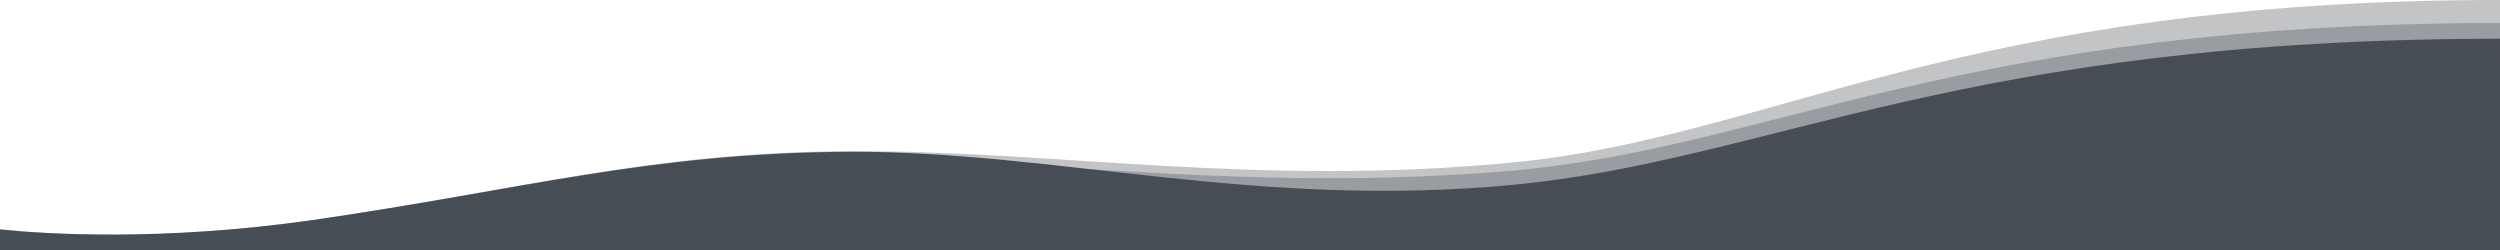
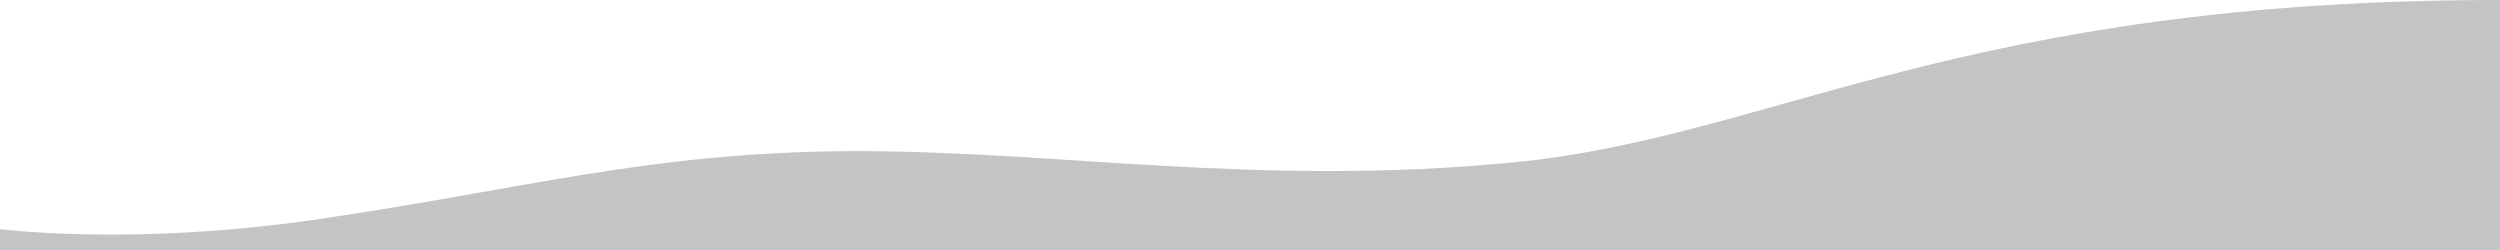
<svg xmlns="http://www.w3.org/2000/svg" version="1.1" class="uncode-row-divider" x="0px" y="0px" width="240px" height="24px" viewBox="0 0 240 24" enable-background="new 0 0 240 24" xml:space="preserve" preserveAspectRatio="none">
  <path fill="#464D54" fill-opacity="0.33" d="M240,24V0c-51.797,0-69.883,13.18-94.707,15.59c-24.691,2.4-43.872-1.17-63.765-1.08  c-19.17,0.1-31.196,3.65-51.309,6.58C15.552,23.21,4.321,22.471,0,22.01V24H240z" />
-   <path fill="#464D54" fill-opacity="0.33" d="M240,24V2.21c-51.797,0-69.883,11.96-94.707,14.16  c-24.691,2.149-43.872-1.08-63.765-1.021c-19.17,0.069-31.196,3.311-51.309,5.971C15.552,23.23,4.321,22.58,0,22.189V24h239.766H240  z" />
-   <path fill="#464D54" d="M240,24V3.72c-51.797,0-69.883,11.64-94.707,14.021c-24.691,2.359-43.872-3.25-63.765-3.17  c-19.17,0.109-31.196,3.6-51.309,6.529C15.552,23.209,4.321,22.47,0,22.029V24H240z" />
</svg>